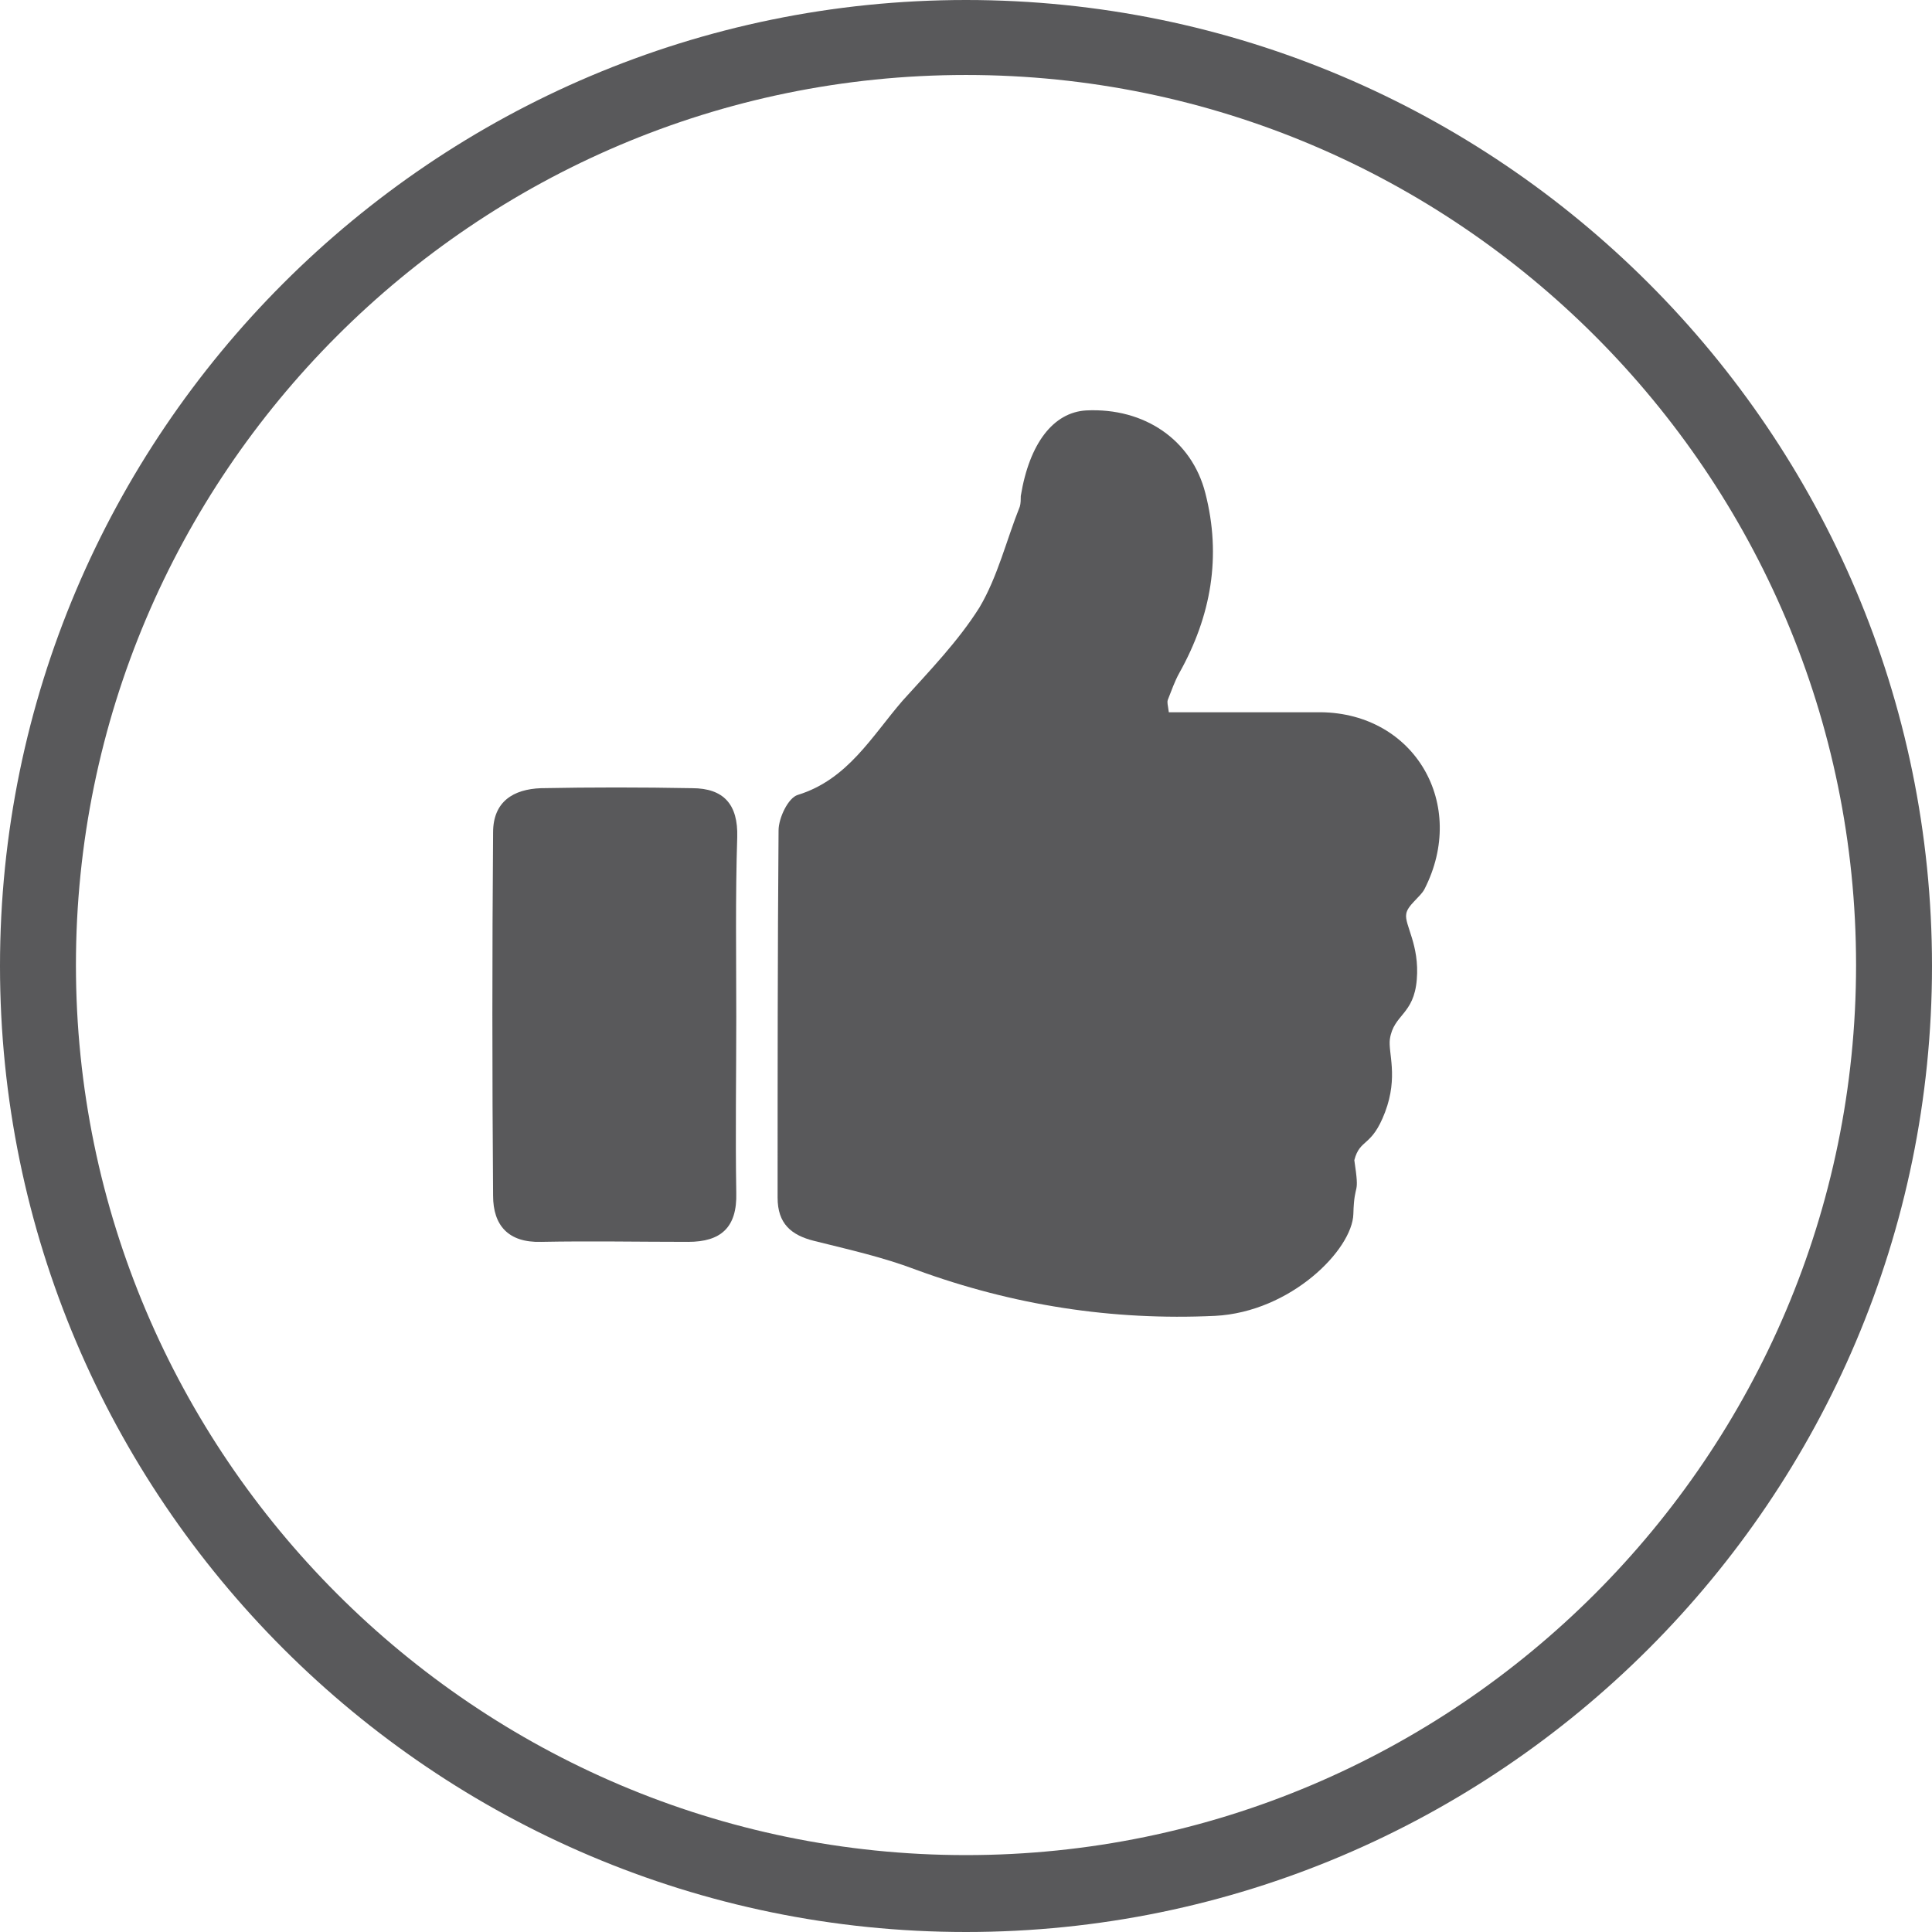
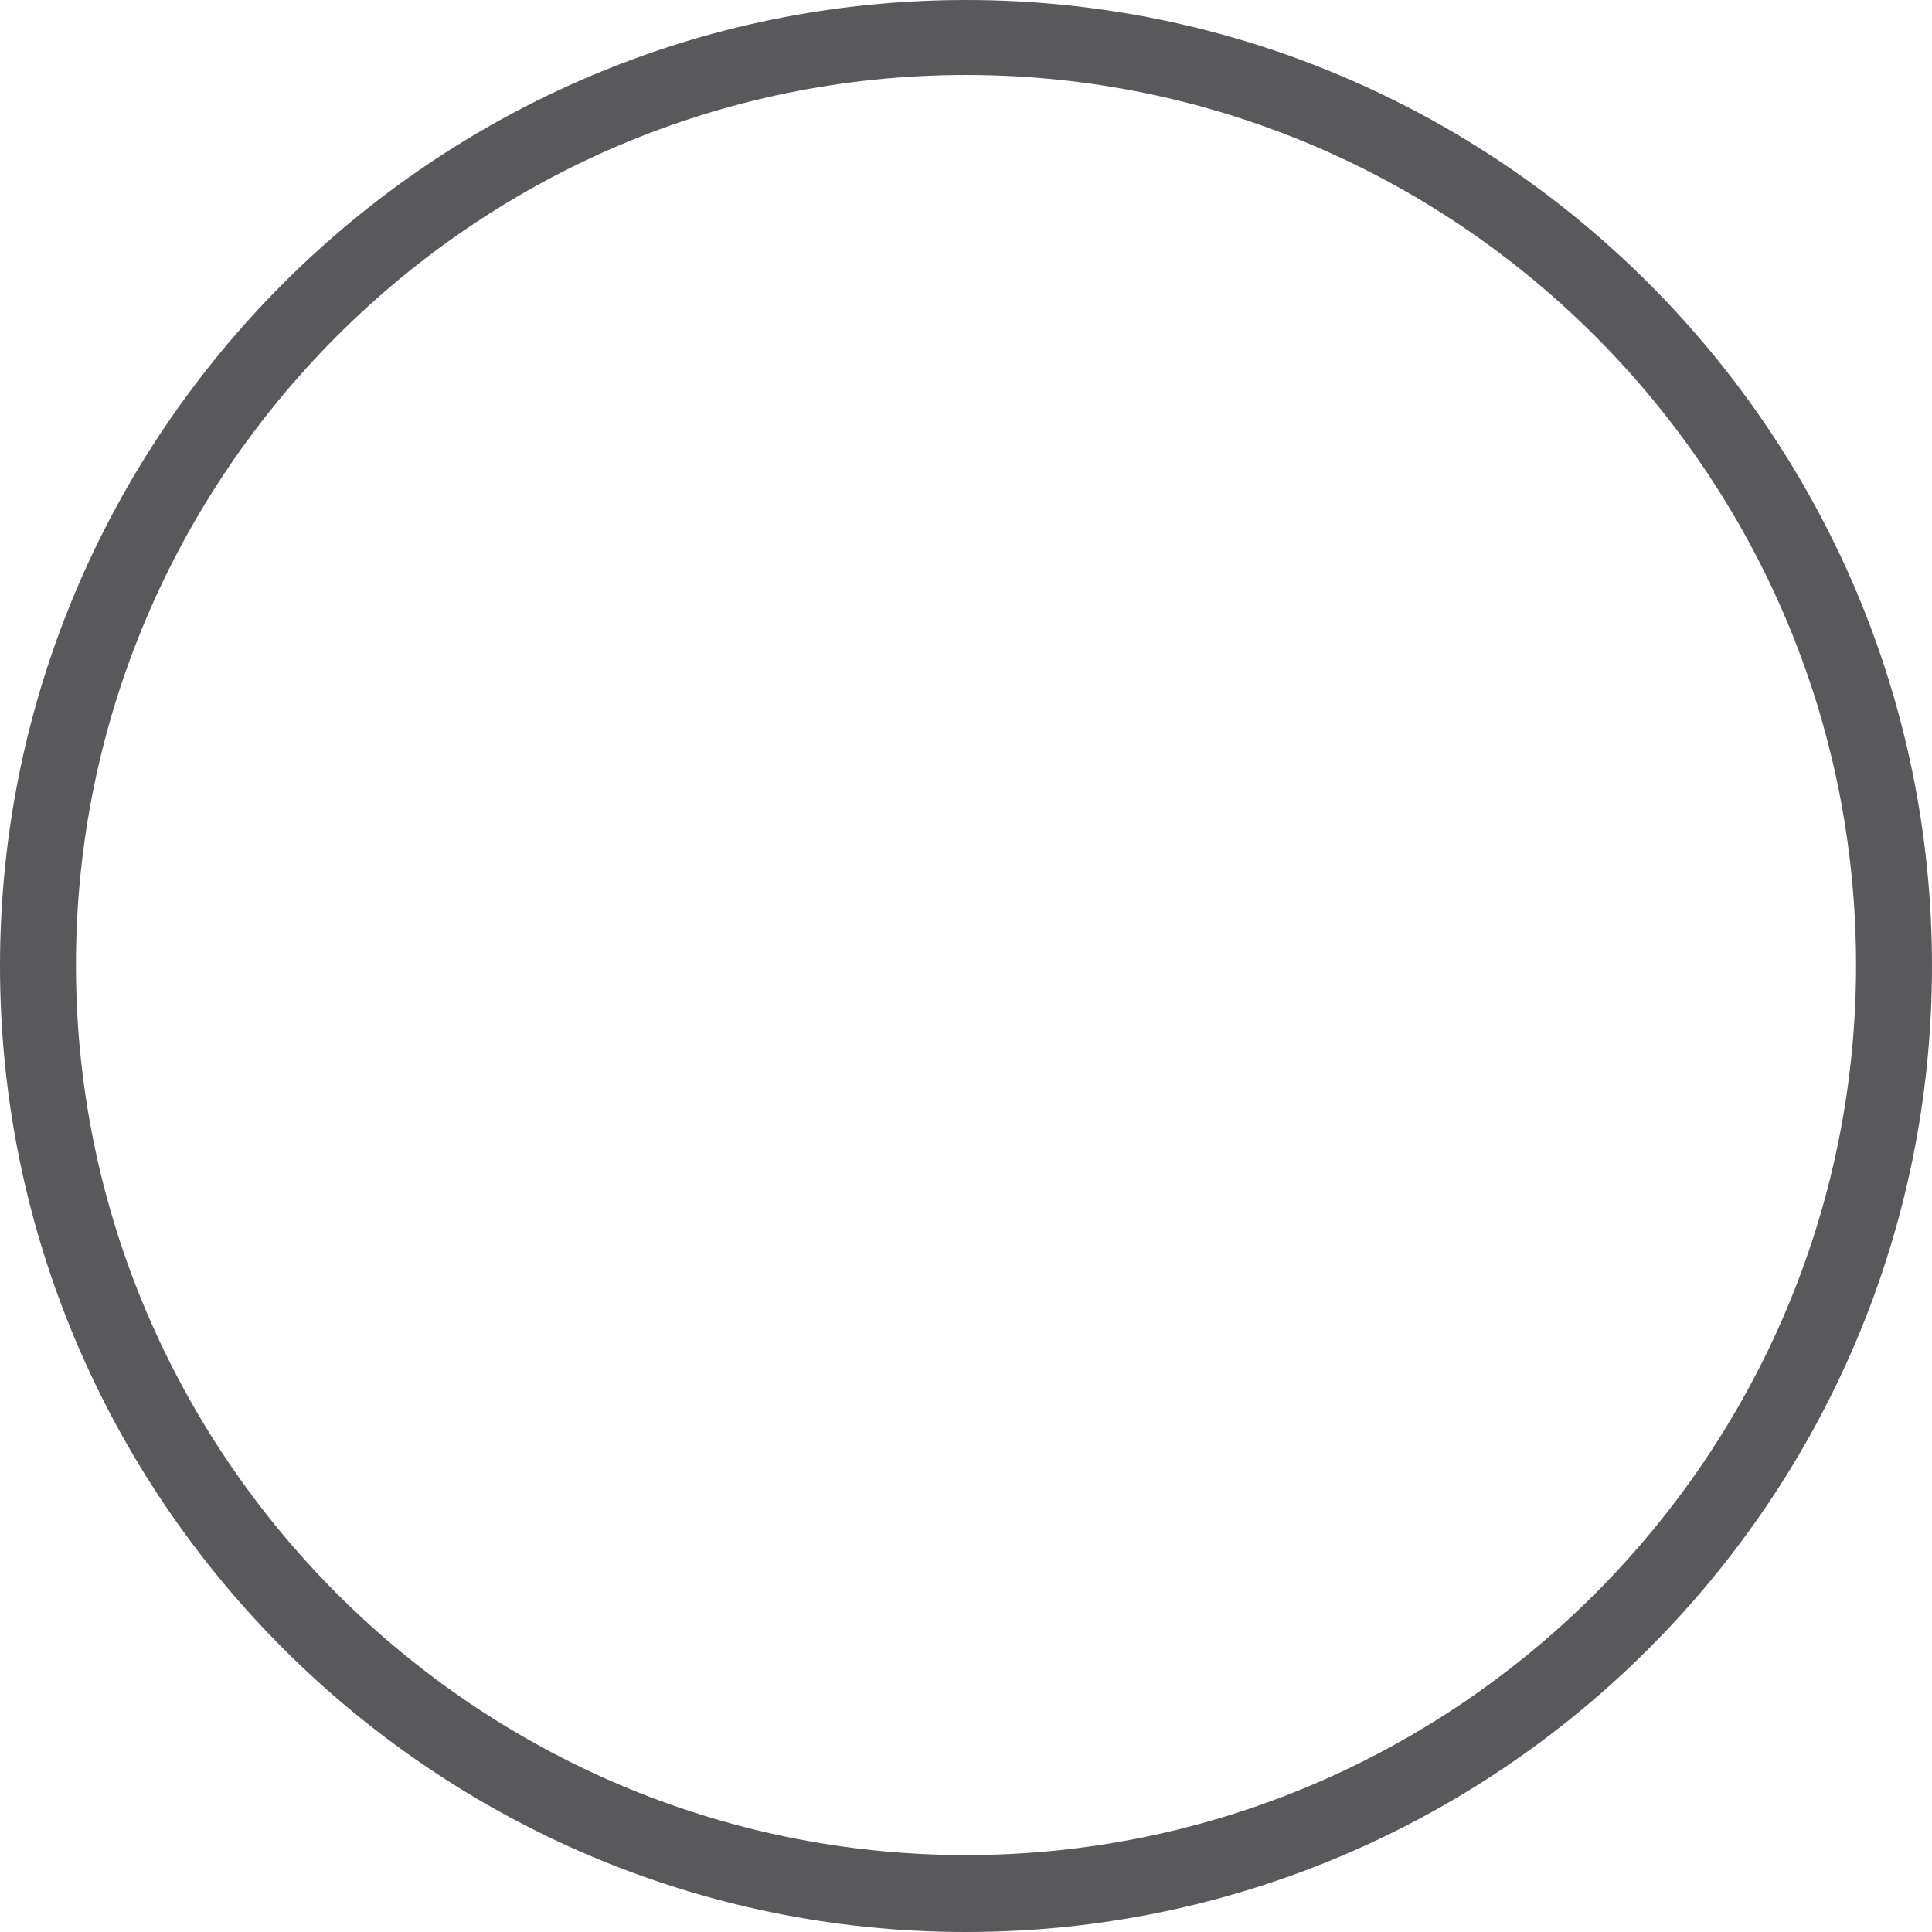
<svg xmlns="http://www.w3.org/2000/svg" version="1.1" id="Layer_1" x="0px" y="0px" viewBox="0 0 201 201" style="enable-background:new 0 0 201 201;" xml:space="preserve">
  <style type="text/css">
	.st0{fill:#59595B;}
</style>
  <g>
    <g>
-       <path class="st0" d="M76.6,105.8c0,6.1-0.1,12.2,0,18.3c0.1,3.6-1.6,5.1-5,5.1c-5.1,0-10.2-0.1-15.3,0c-3.4,0.1-5-1.7-5-4.8    c-0.1-12.6-0.1-25.2,0-37.8c0-3.2,2.1-4.5,5-4.6c5.2-0.1,10.4-0.1,15.7,0c3.3,0,4.8,1.7,4.7,5.1C76.5,93.3,76.6,99.6,76.6,105.8" />
-       <path class="st0" d="M121.6,74.1c5.4,0,10.6,0,15.8,0c9.8,0.1,15.3,9.6,10.8,18.4c-0.4,0.8-1.8,1.7-1.9,2.6    c-0.2,1.1,1.4,3.2,1.1,6.8c-0.3,3.7-2.4,3.6-2.8,6.2c-0.2,1.4,0.9,3.9-0.5,7.6c-1.4,3.7-2.6,2.7-3.2,5c0.6,4,0,2-0.1,5.6    c-0.1,3.7-6.5,10.2-14.4,10.6c-10.7,0.5-21-1.1-31.1-4.8c-3.4-1.3-7-2.1-10.6-3c-2.4-0.6-3.8-1.8-3.8-4.5c0-12.7,0-25.5,0.1-38.2    c0-1.3,1-3.4,2-3.7c5.2-1.6,7.7-6.1,10.9-9.8c2.8-3.1,5.8-6.2,8-9.7c1.9-3.2,2.8-7,4.2-10.5c0.1-0.3,0.1-0.8,0.1-1.1    c0.9-5.5,3.4-8.7,6.8-8.9c6.1-0.3,11,3.1,12.4,8.6c1.7,6.6,0.6,12.8-2.7,18.7c-0.5,0.9-0.8,1.8-1.2,2.8    C121.4,73.1,121.5,73.3,121.6,74.1" />
      <path class="st0" d="M100.5,201C45.1,201,0,155.9,0,100.5S45.1,0,100.5,0S201,45.1,201,100.5S155.9,201,100.5,201z M100.5,7.8    c-51.1,0-92.6,41.6-92.6,92.6S49.5,193,100.5,193s92.6-41.6,92.6-92.6S151.6,7.8,100.5,7.8z" />
    </g>
  </g>
</svg>